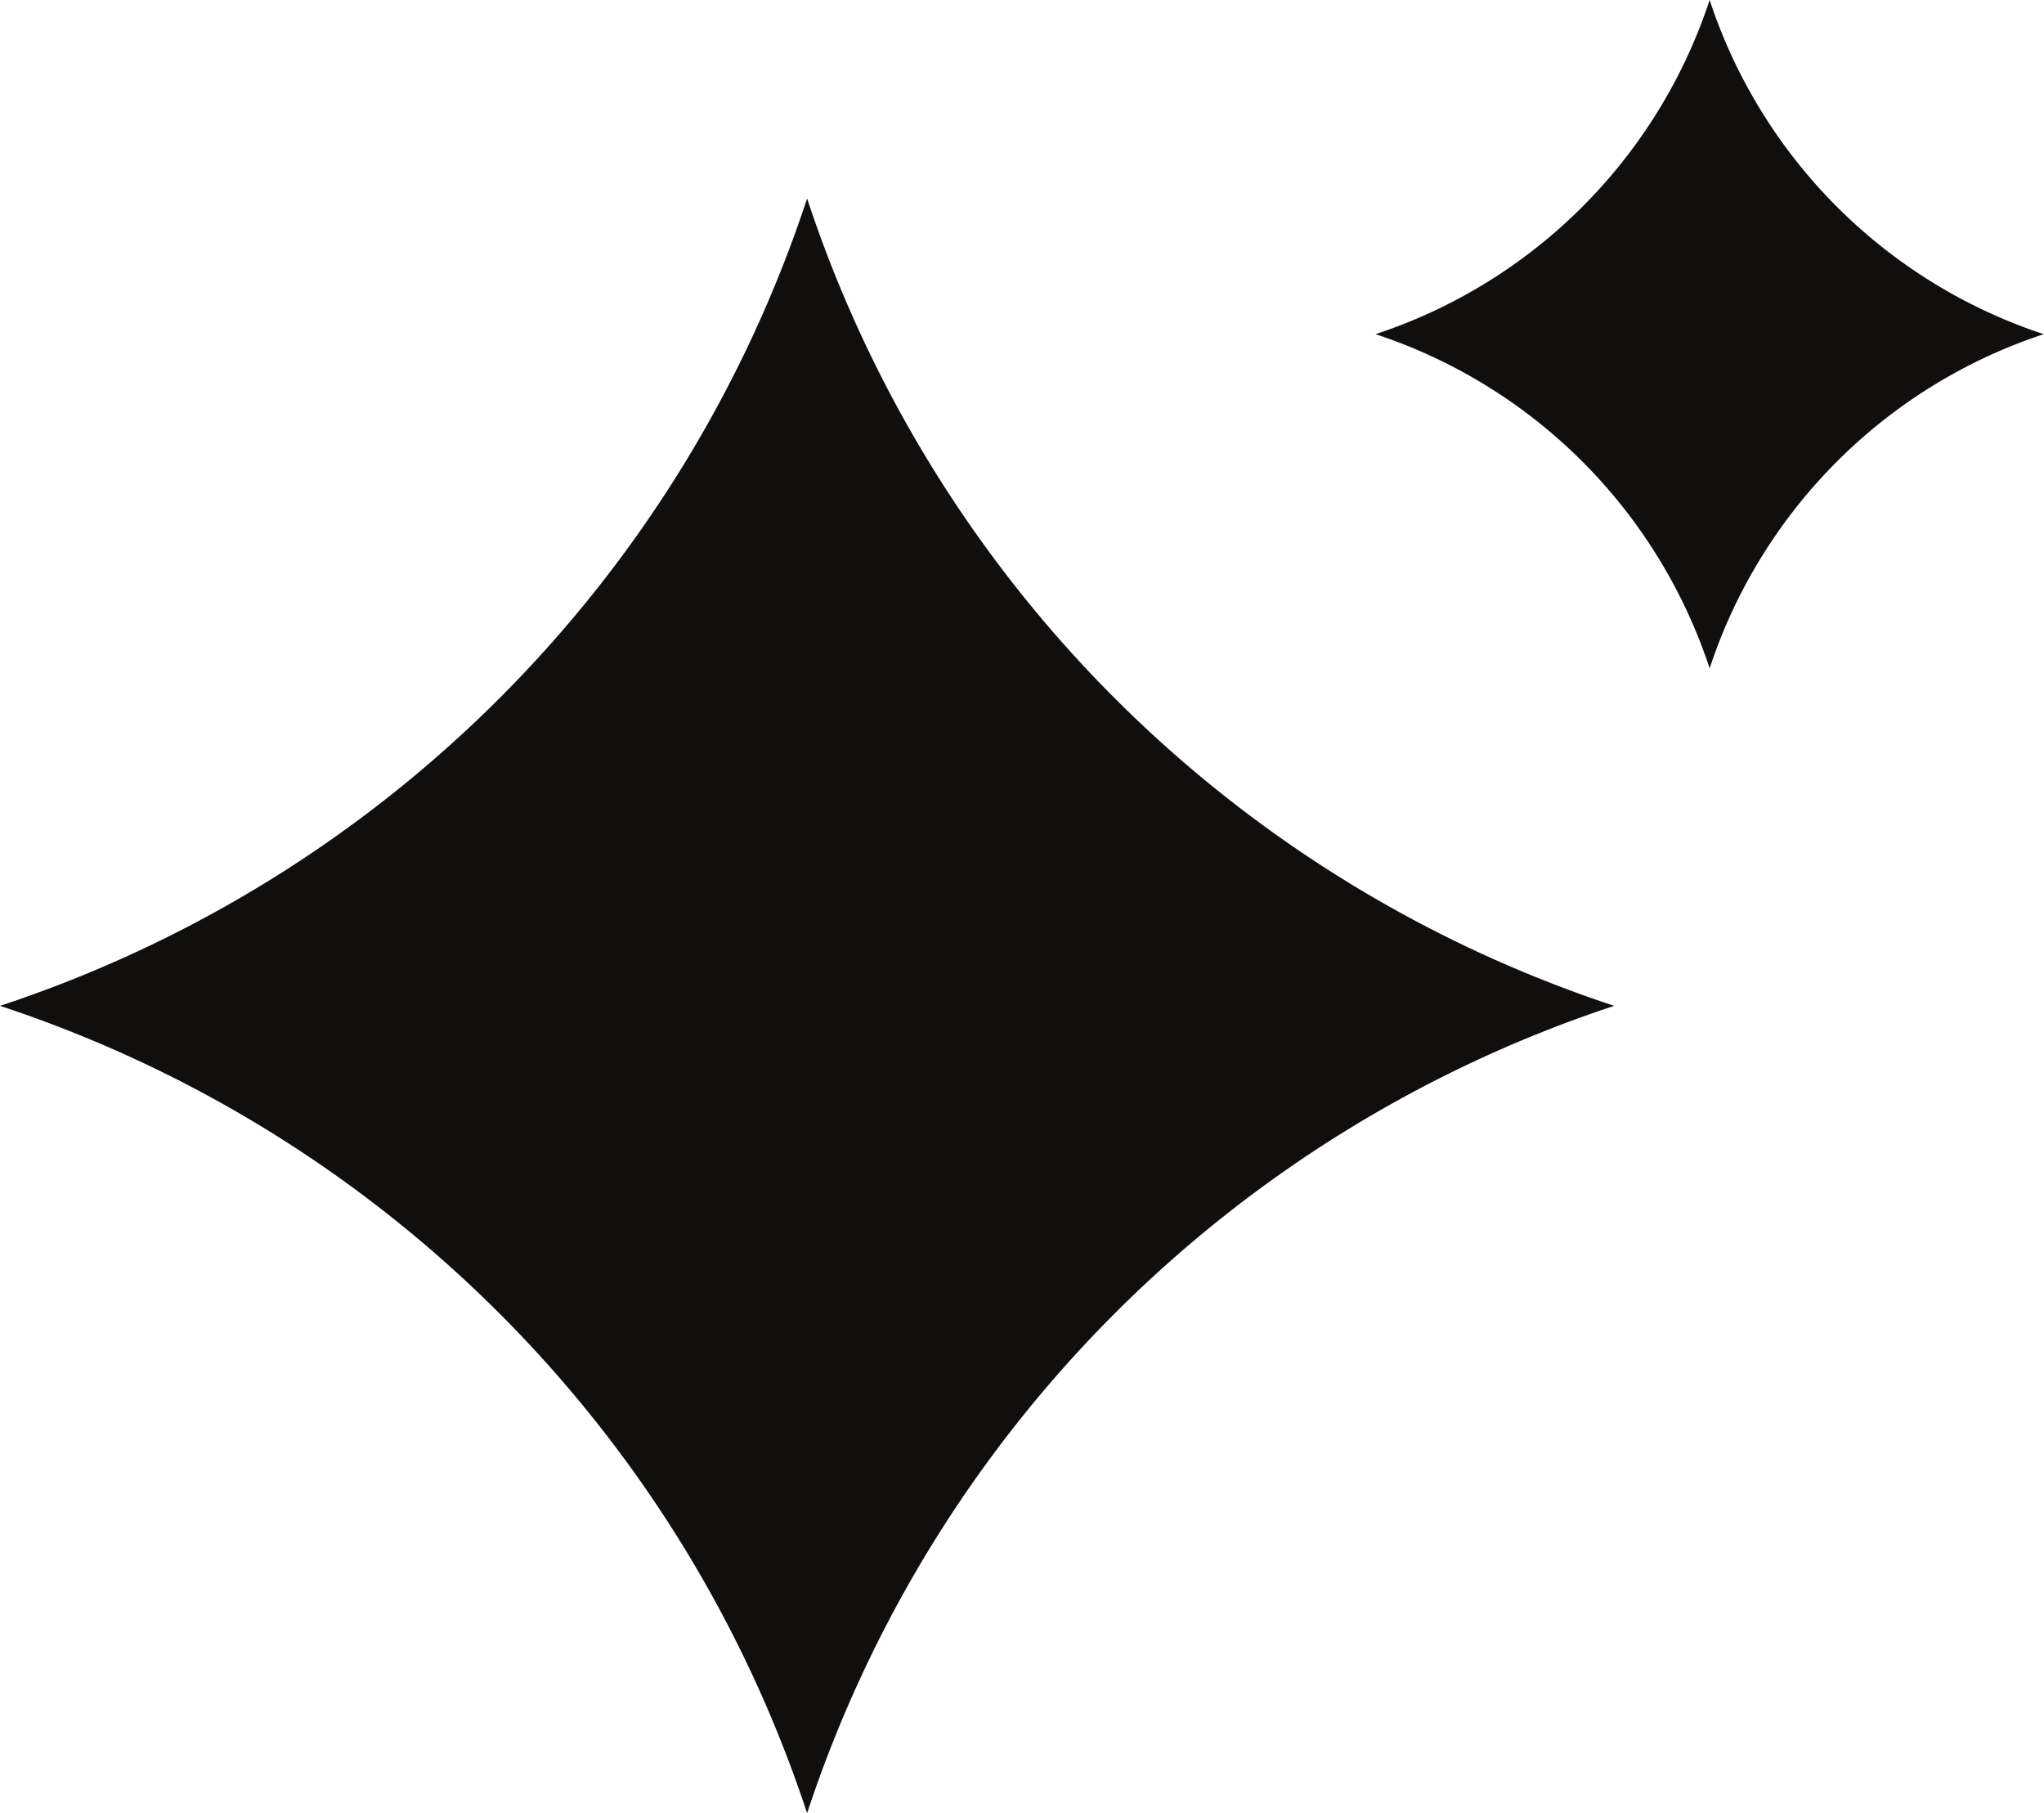
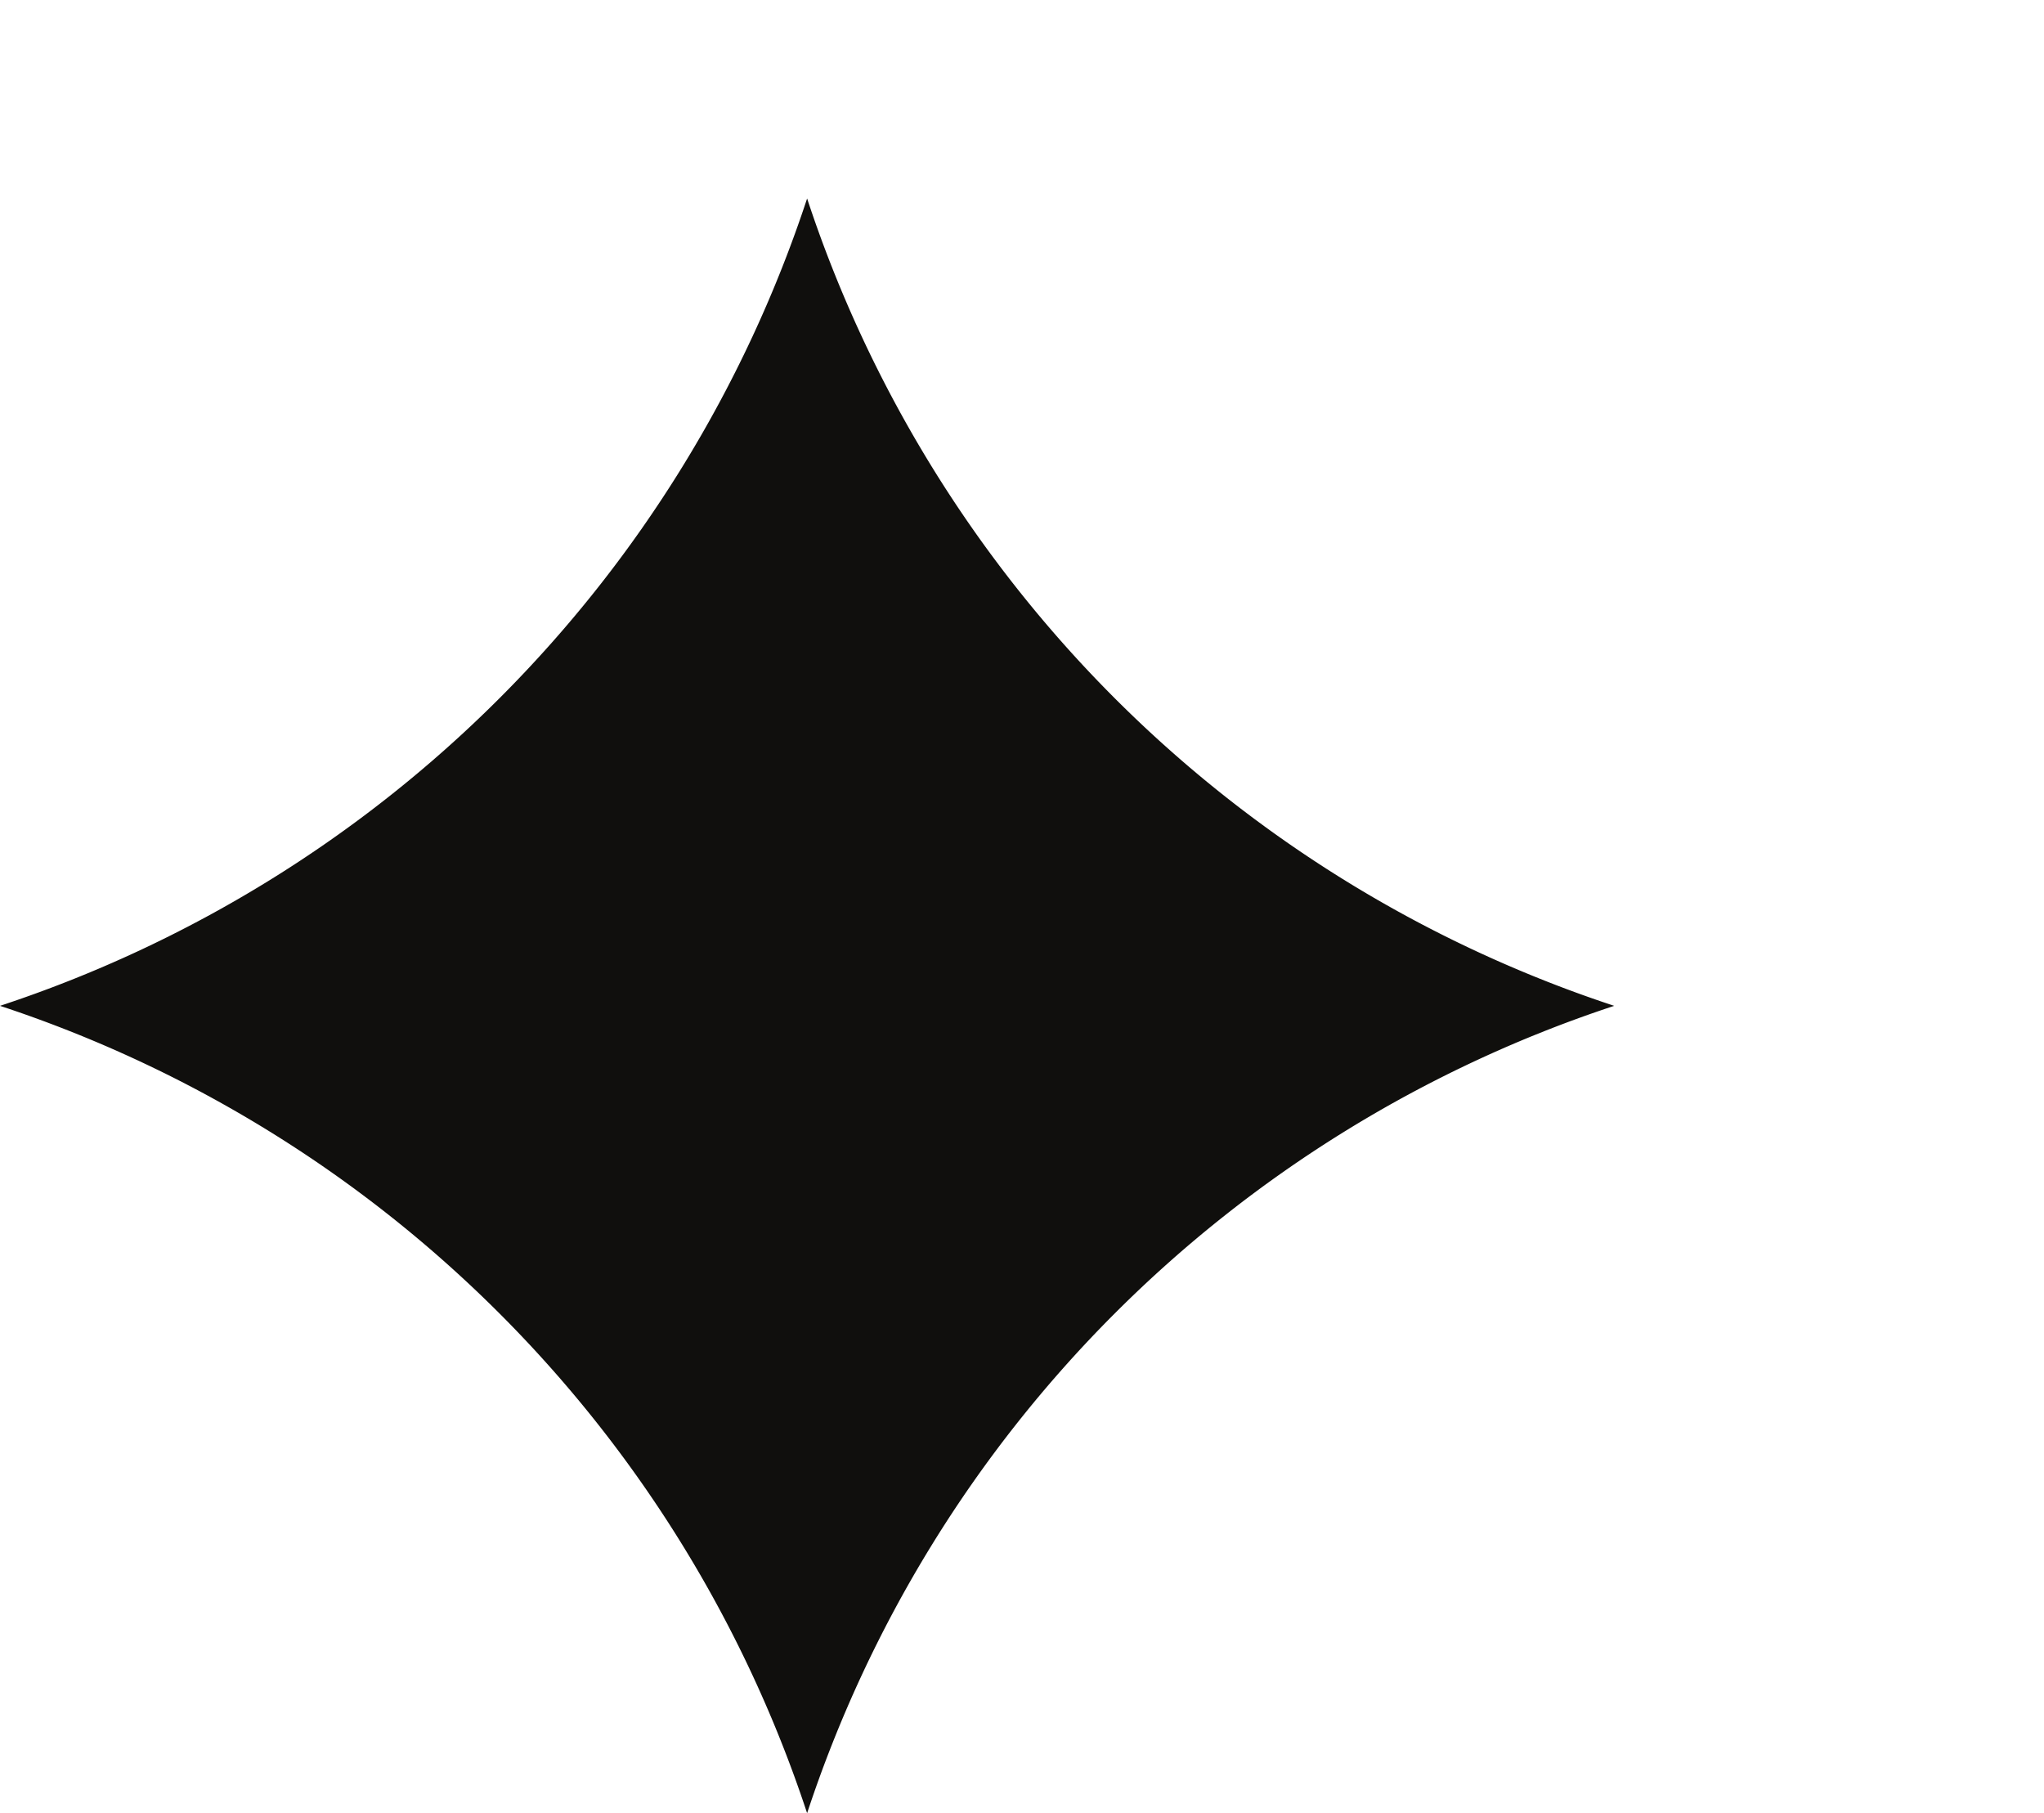
<svg xmlns="http://www.w3.org/2000/svg" fill="#000000" height="271.3" preserveAspectRatio="xMidYMid meet" version="1" viewBox="0.0 0.0 305.9 271.3" width="305.9" zoomAndPan="magnify">
  <g fill="#100f0d" id="change1_1">
    <path d="M120.79,29.7h0A189.716,189.716,0,0,1,0,150.5H0A189.72,189.72,0,0,1,120.79,271.3h0A189.72,189.72,0,0,1,241.577,150.5h0A189.716,189.716,0,0,1,120.79,29.7Z" />
-     <path d="M255.861,0h0a78.535,78.535,0,0,1-50,50h0a78.531,78.531,0,0,1,50,50h0a78.527,78.527,0,0,1,50-50h0A78.531,78.531,0,0,1,255.861,0Z" />
  </g>
</svg>